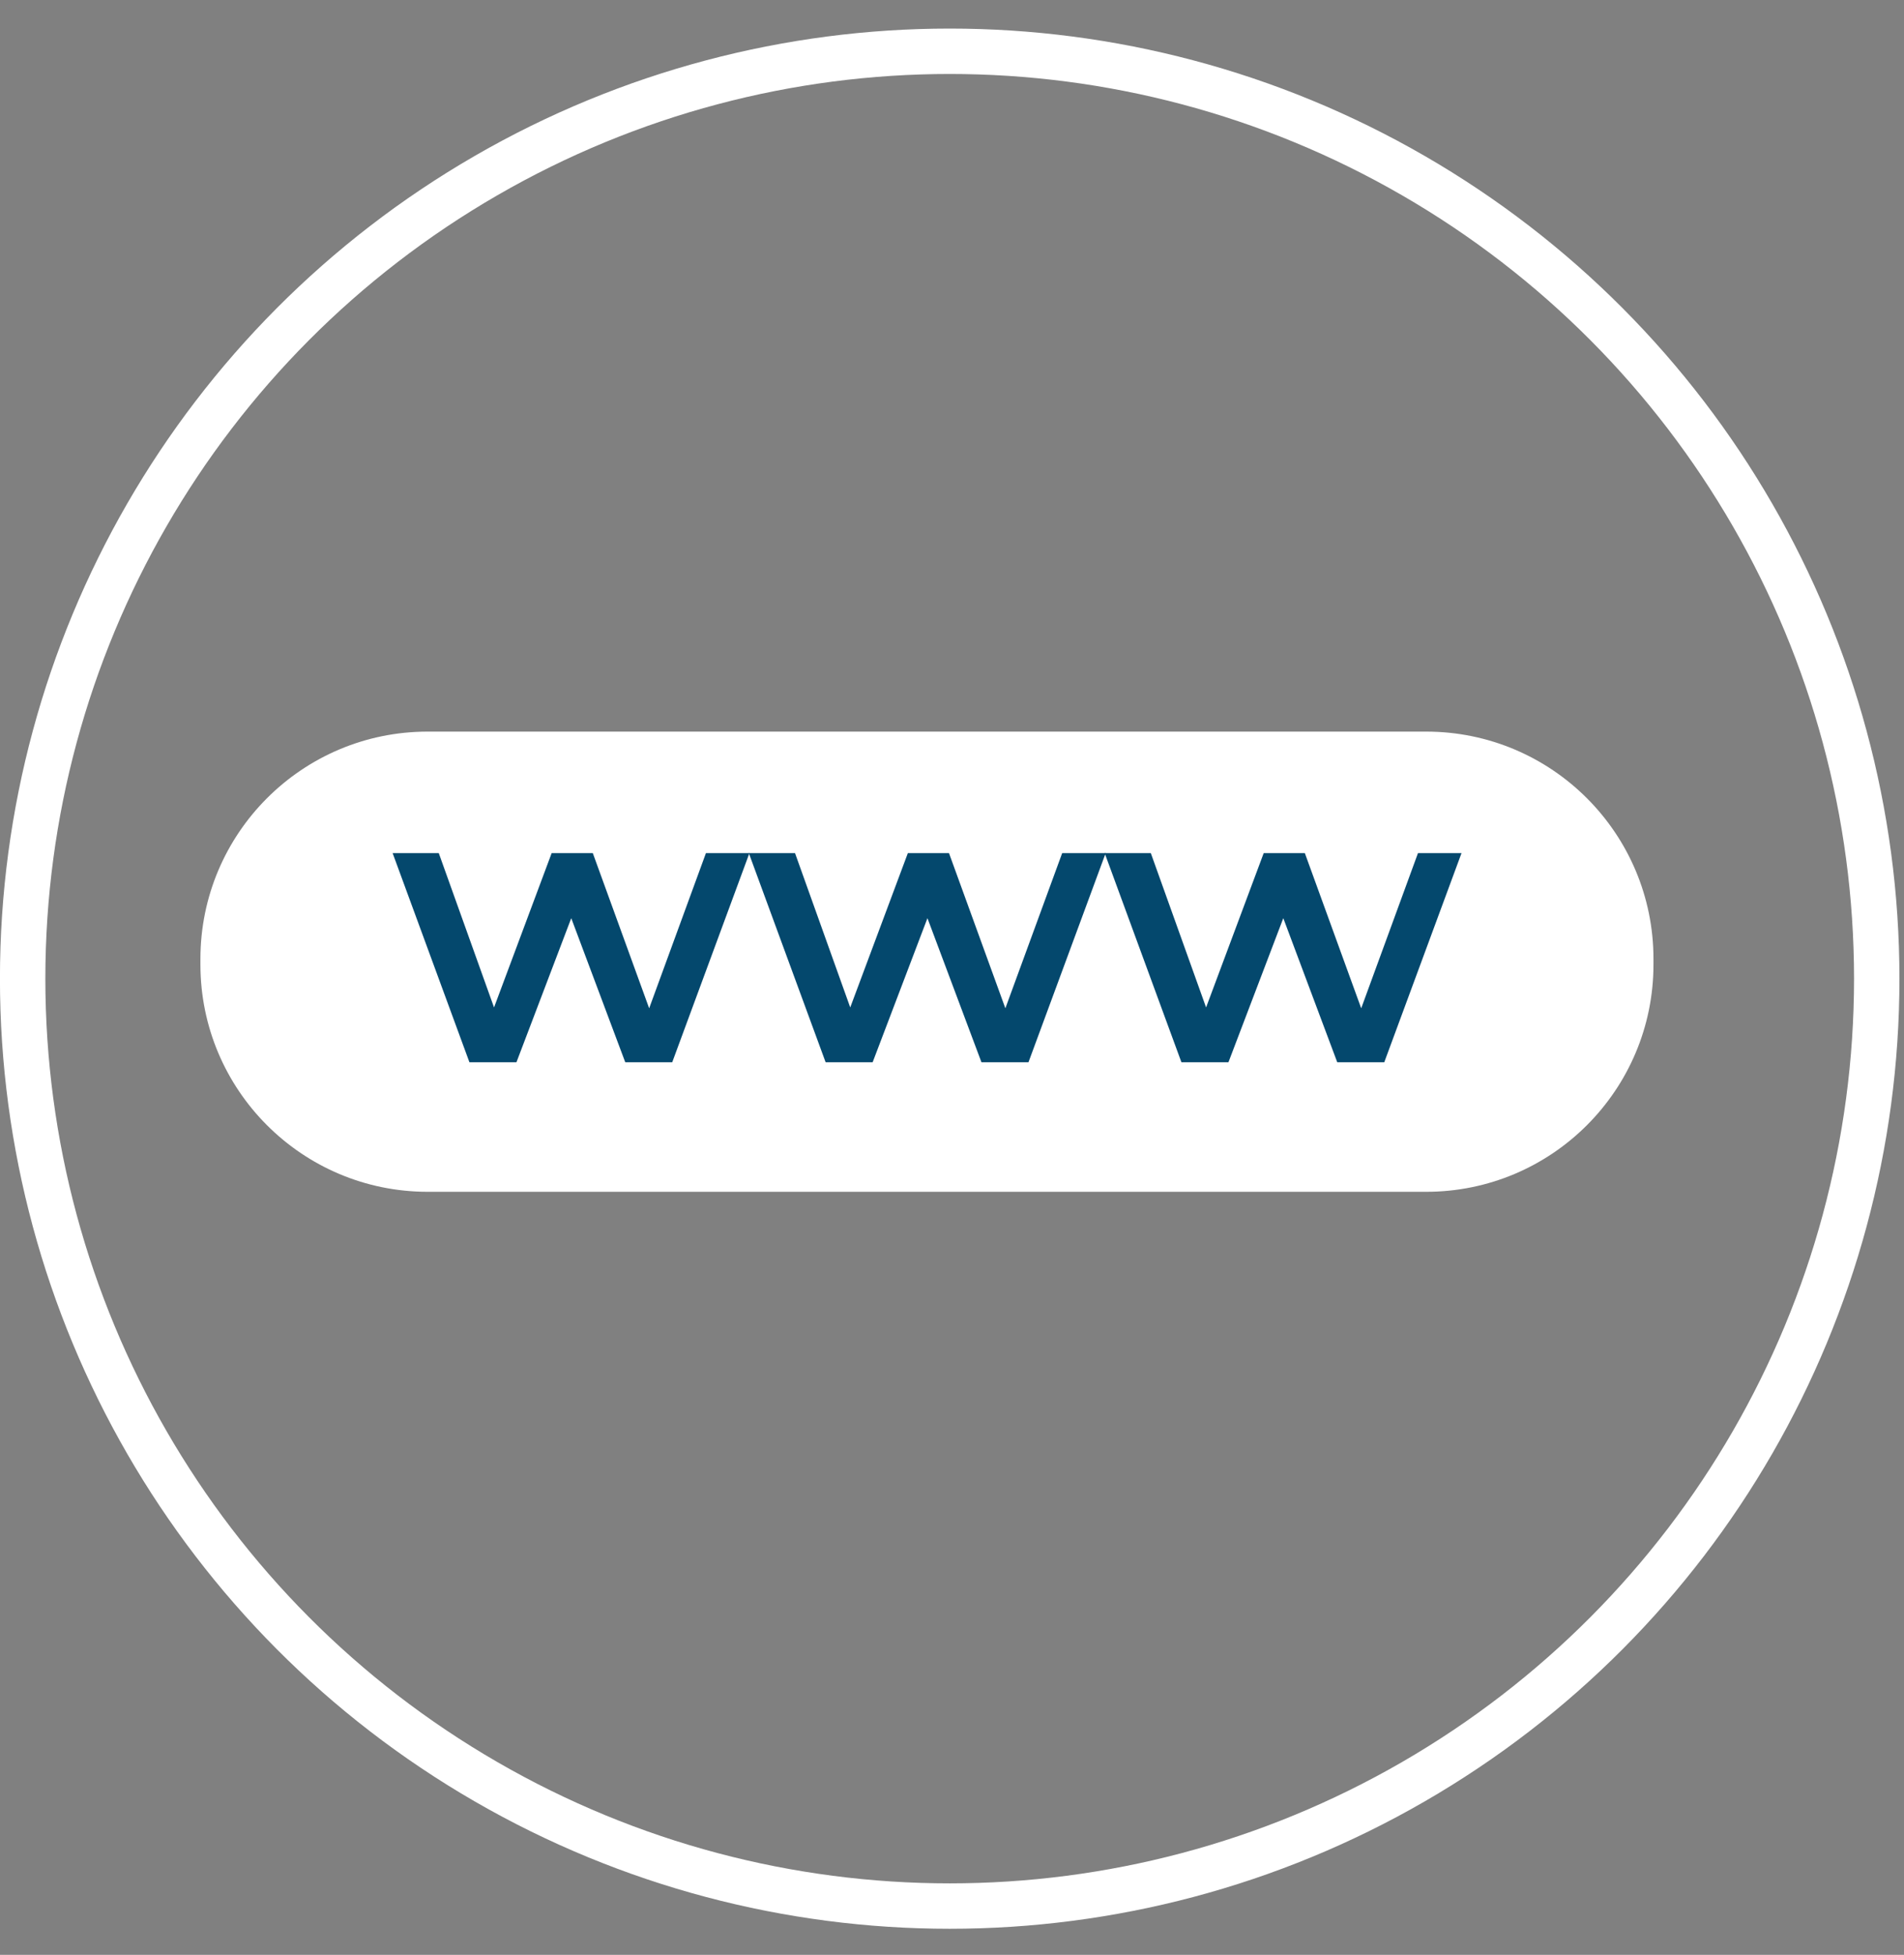
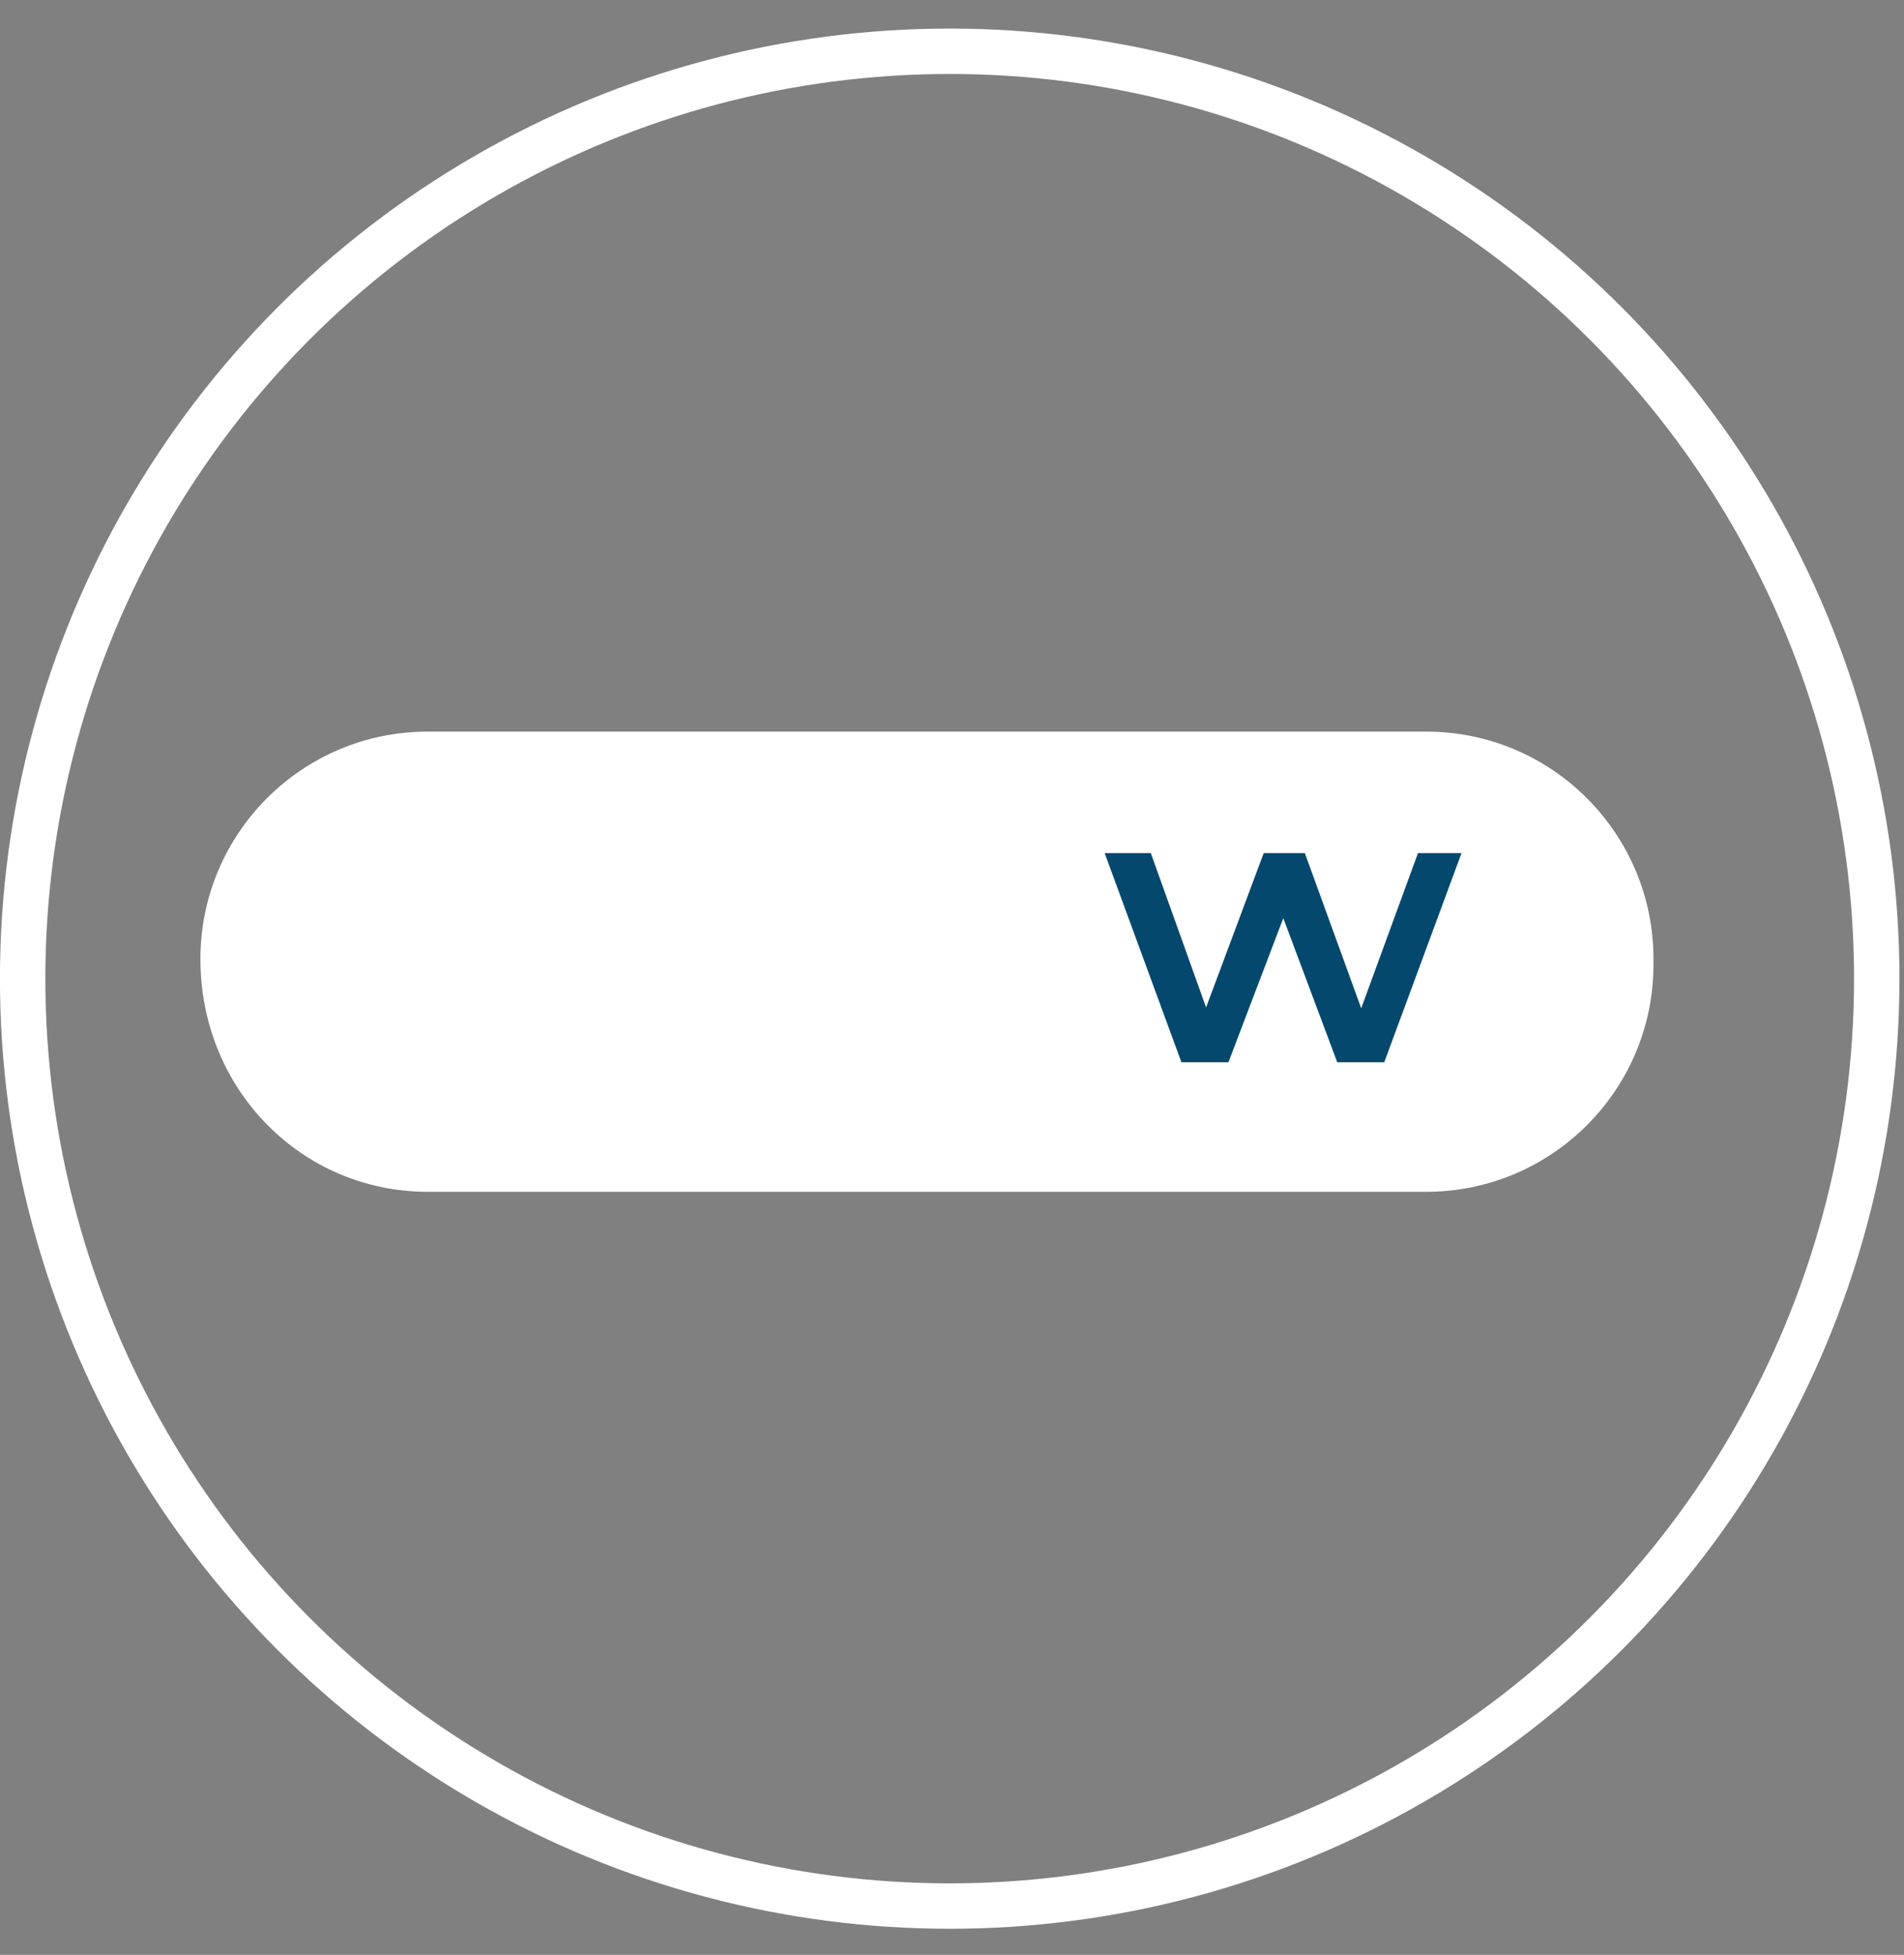
<svg xmlns="http://www.w3.org/2000/svg" width="38" height="39" viewBox="0 0 38 39" fill="none">
  <rect x="0" y="0" width="38" height="39" fill="#808080" stroke="none" />
  <circle cx="18.954" cy="19.525" r="18.502" stroke="white" stroke-width="0.906" />
  <g clip-path="url(#clip0_5118_30194)">
-     <path d="M28.463 14.596H8.536C6.031 14.596 4 16.627 4 19.132V19.241C4 21.747 6.031 23.777 8.536 23.777H28.463C30.969 23.777 33 21.747 33 19.241V19.132C33 16.627 30.969 14.596 28.463 14.596Z" fill="white" />
-     <path d="M14.957 17.02L13.416 21.193H12.479L11.401 18.318L10.307 21.193H9.369L7.836 17.02H8.757L9.86 20.099L11.01 17.02H11.831L12.956 20.116L14.089 17.02H14.957Z" fill="#04486D" />
-     <path d="M22.067 17.02L20.526 21.193H19.588L18.51 18.318L17.416 21.193H16.478L14.945 17.02H15.867L16.969 20.099L18.119 17.02H18.94L20.065 20.116L21.199 17.02H22.067Z" fill="#04486D" />
+     <path d="M28.463 14.596H8.536C6.031 14.596 4 16.627 4 19.132C4 21.747 6.031 23.777 8.536 23.777H28.463C30.969 23.777 33 21.747 33 19.241V19.132C33 16.627 30.969 14.596 28.463 14.596Z" fill="white" />
    <path d="M29.169 17.02L27.627 21.193H26.689L25.612 18.318L24.517 21.193H23.579L22.047 17.02H22.968L24.071 20.099L25.221 17.02H26.042L27.167 20.116L28.3 17.02H29.169Z" fill="#04486D" />
  </g>
  <defs>
    <clipPath id="clip0_5118_30194">
      <rect width="29" height="9.182" fill="white" transform="translate(4 14.596)" />
    </clipPath>
  </defs>
</svg>